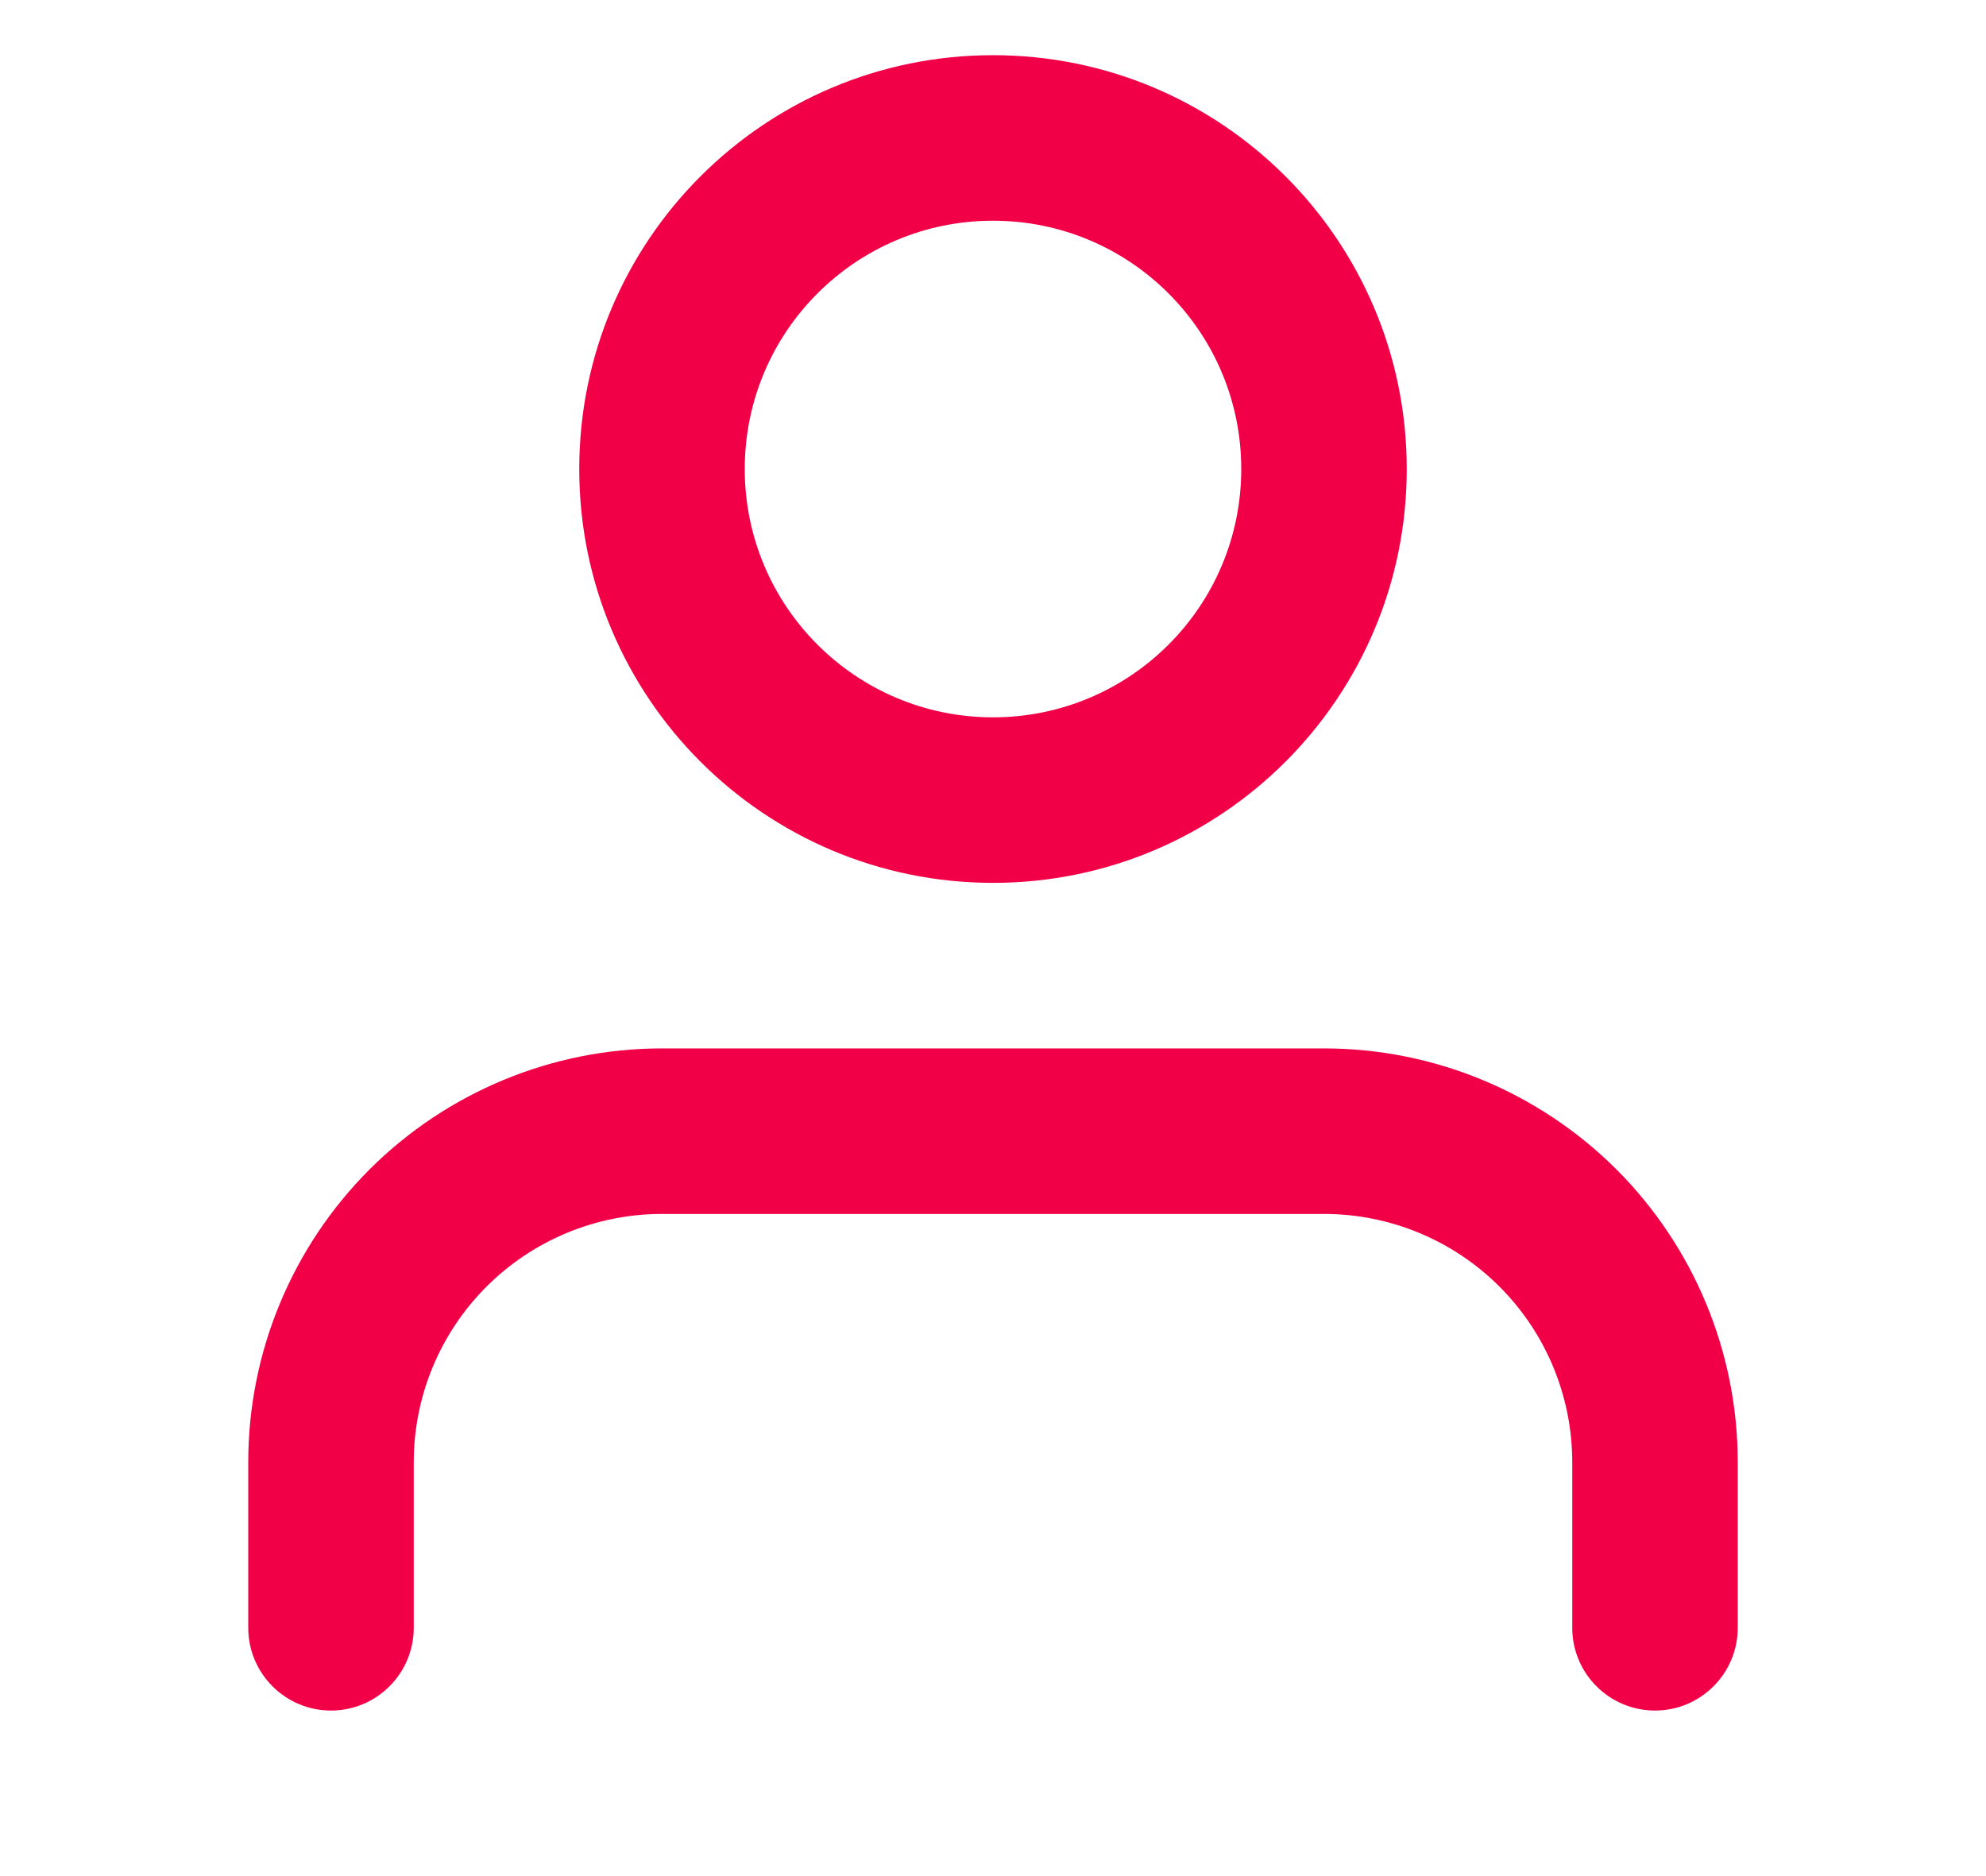
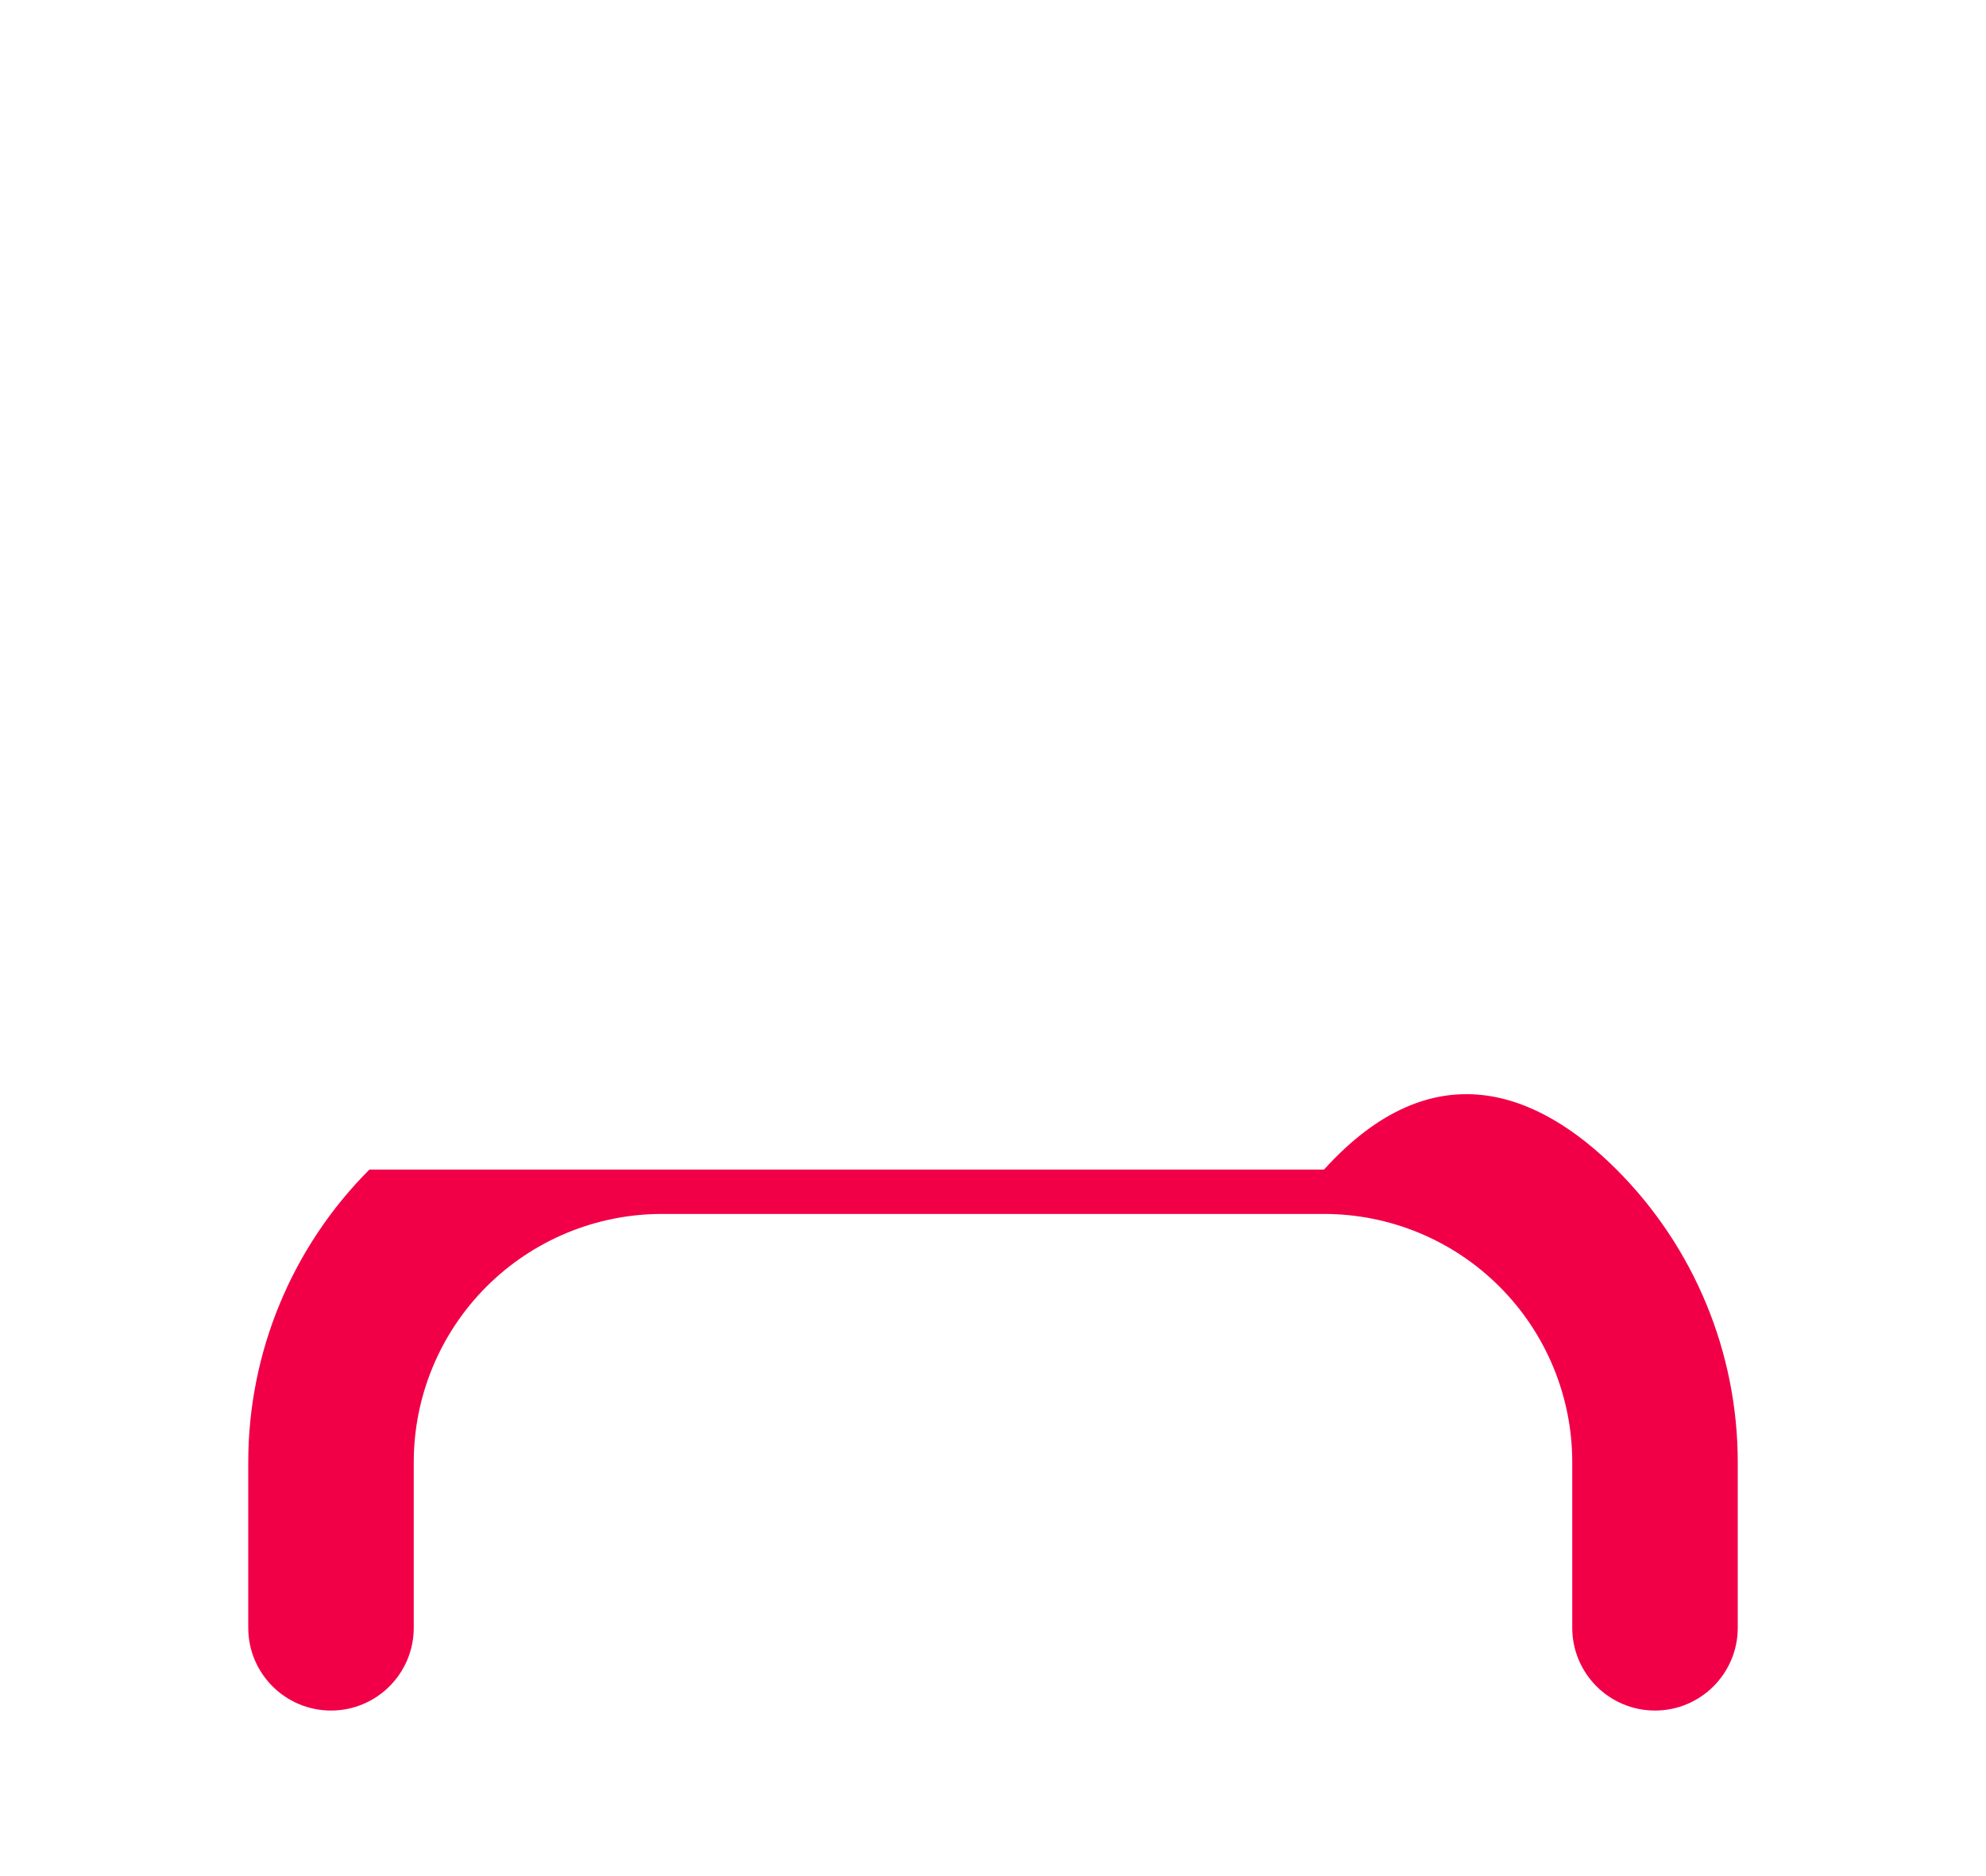
<svg xmlns="http://www.w3.org/2000/svg" width="18" height="17" viewBox="0 0 18 17" fill="none">
-   <path fill-rule="evenodd" clip-rule="evenodd" d="M3.348 10.598C4.052 9.895 5.005 9.5 6 9.5H12C12.995 9.5 13.948 9.895 14.652 10.598C15.355 11.302 15.75 12.255 15.75 13.25V14.75C15.75 15.164 15.414 15.5 15 15.5C14.586 15.5 14.25 15.164 14.25 14.75V13.25C14.25 12.653 14.013 12.081 13.591 11.659C13.169 11.237 12.597 11 12 11H6C5.403 11 4.831 11.237 4.409 11.659C3.987 12.081 3.75 12.653 3.75 13.25V14.75C3.75 15.164 3.414 15.5 3 15.5C2.586 15.5 2.25 15.164 2.25 14.75V13.25C2.25 12.255 2.645 11.302 3.348 10.598Z" fill="#F10048" />
-   <path fill-rule="evenodd" clip-rule="evenodd" d="M9 2C7.757 2 6.75 3.007 6.75 4.25C6.75 5.493 7.757 6.5 9 6.5C10.243 6.5 11.25 5.493 11.25 4.25C11.25 3.007 10.243 2 9 2ZM5.25 4.25C5.25 2.179 6.929 0.5 9 0.5C11.071 0.5 12.75 2.179 12.75 4.25C12.75 6.321 11.071 8 9 8C6.929 8 5.25 6.321 5.25 4.25Z" fill="#F10048" />
+   <path fill-rule="evenodd" clip-rule="evenodd" d="M3.348 10.598H12C12.995 9.5 13.948 9.895 14.652 10.598C15.355 11.302 15.75 12.255 15.75 13.25V14.75C15.75 15.164 15.414 15.5 15 15.5C14.586 15.5 14.25 15.164 14.25 14.75V13.25C14.25 12.653 14.013 12.081 13.591 11.659C13.169 11.237 12.597 11 12 11H6C5.403 11 4.831 11.237 4.409 11.659C3.987 12.081 3.75 12.653 3.75 13.25V14.75C3.75 15.164 3.414 15.5 3 15.5C2.586 15.5 2.25 15.164 2.25 14.75V13.25C2.25 12.255 2.645 11.302 3.348 10.598Z" fill="#F10048" />
</svg>